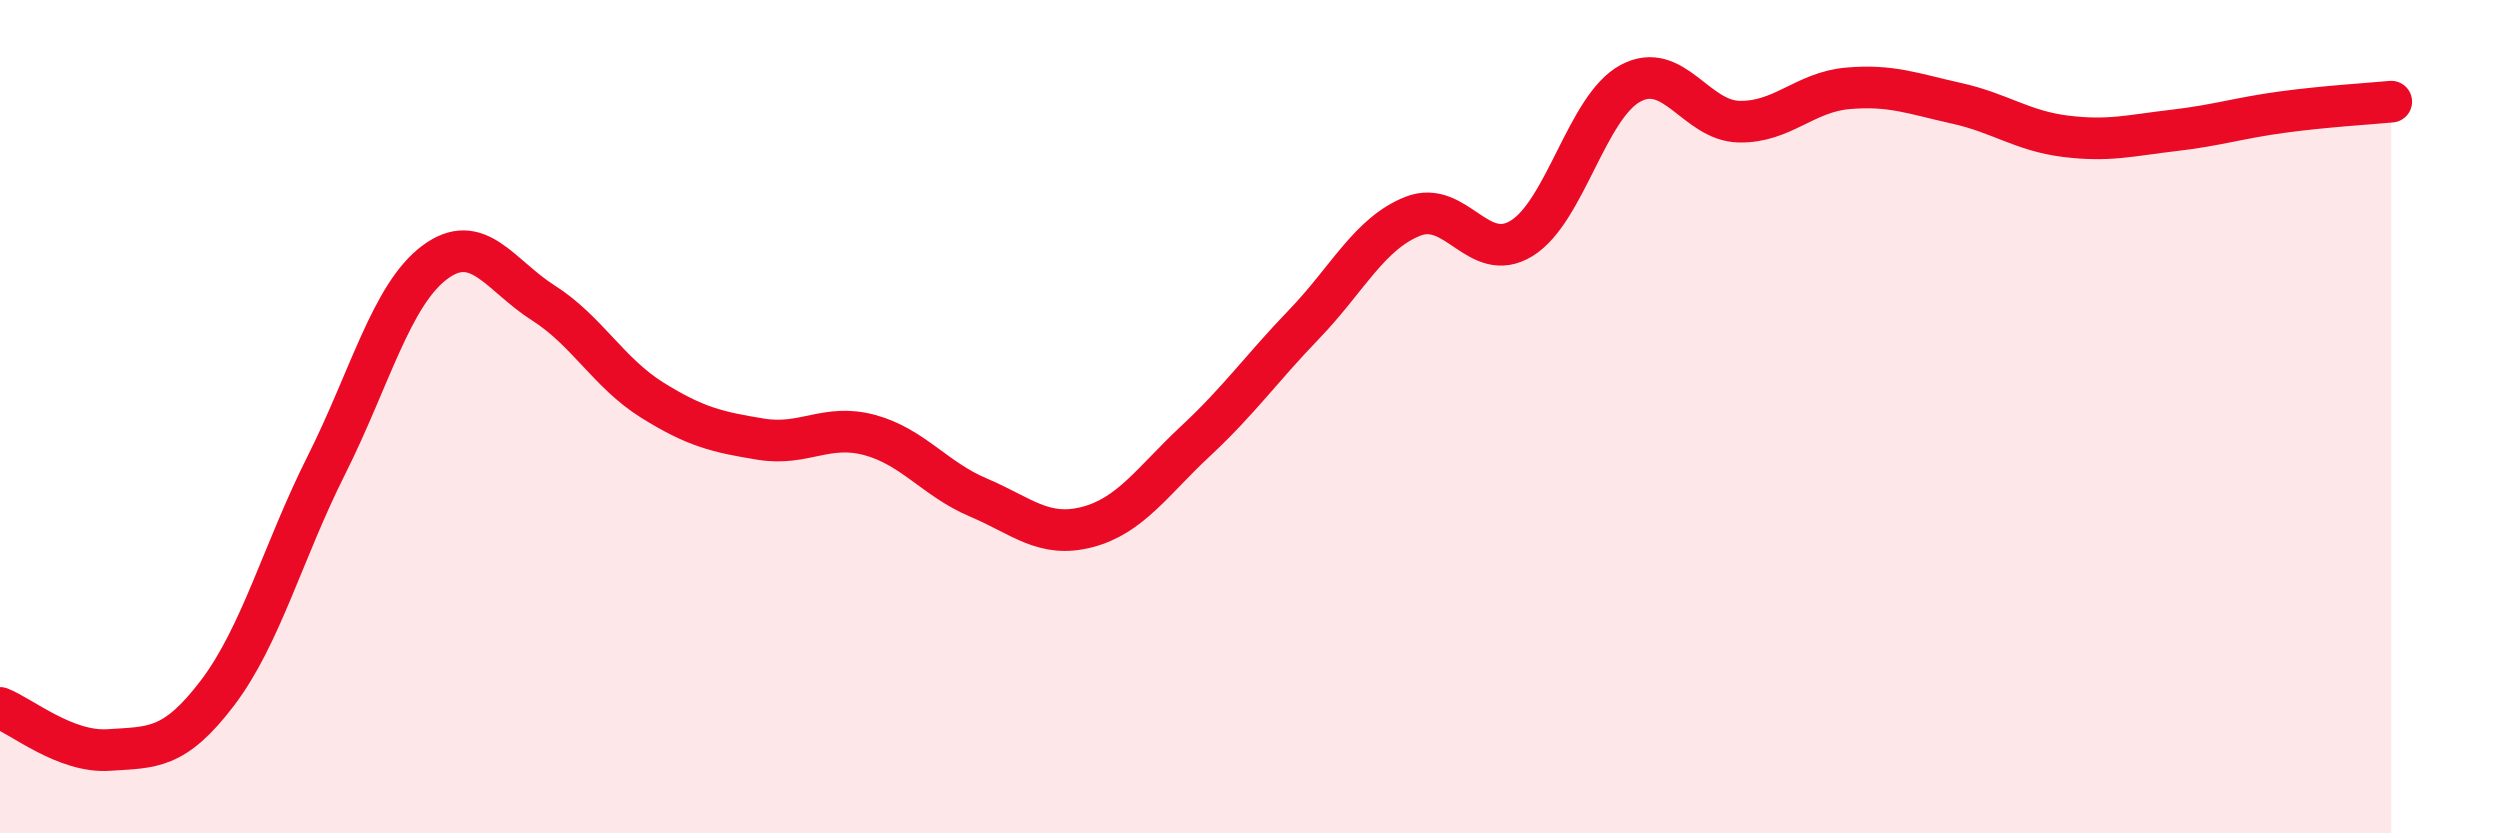
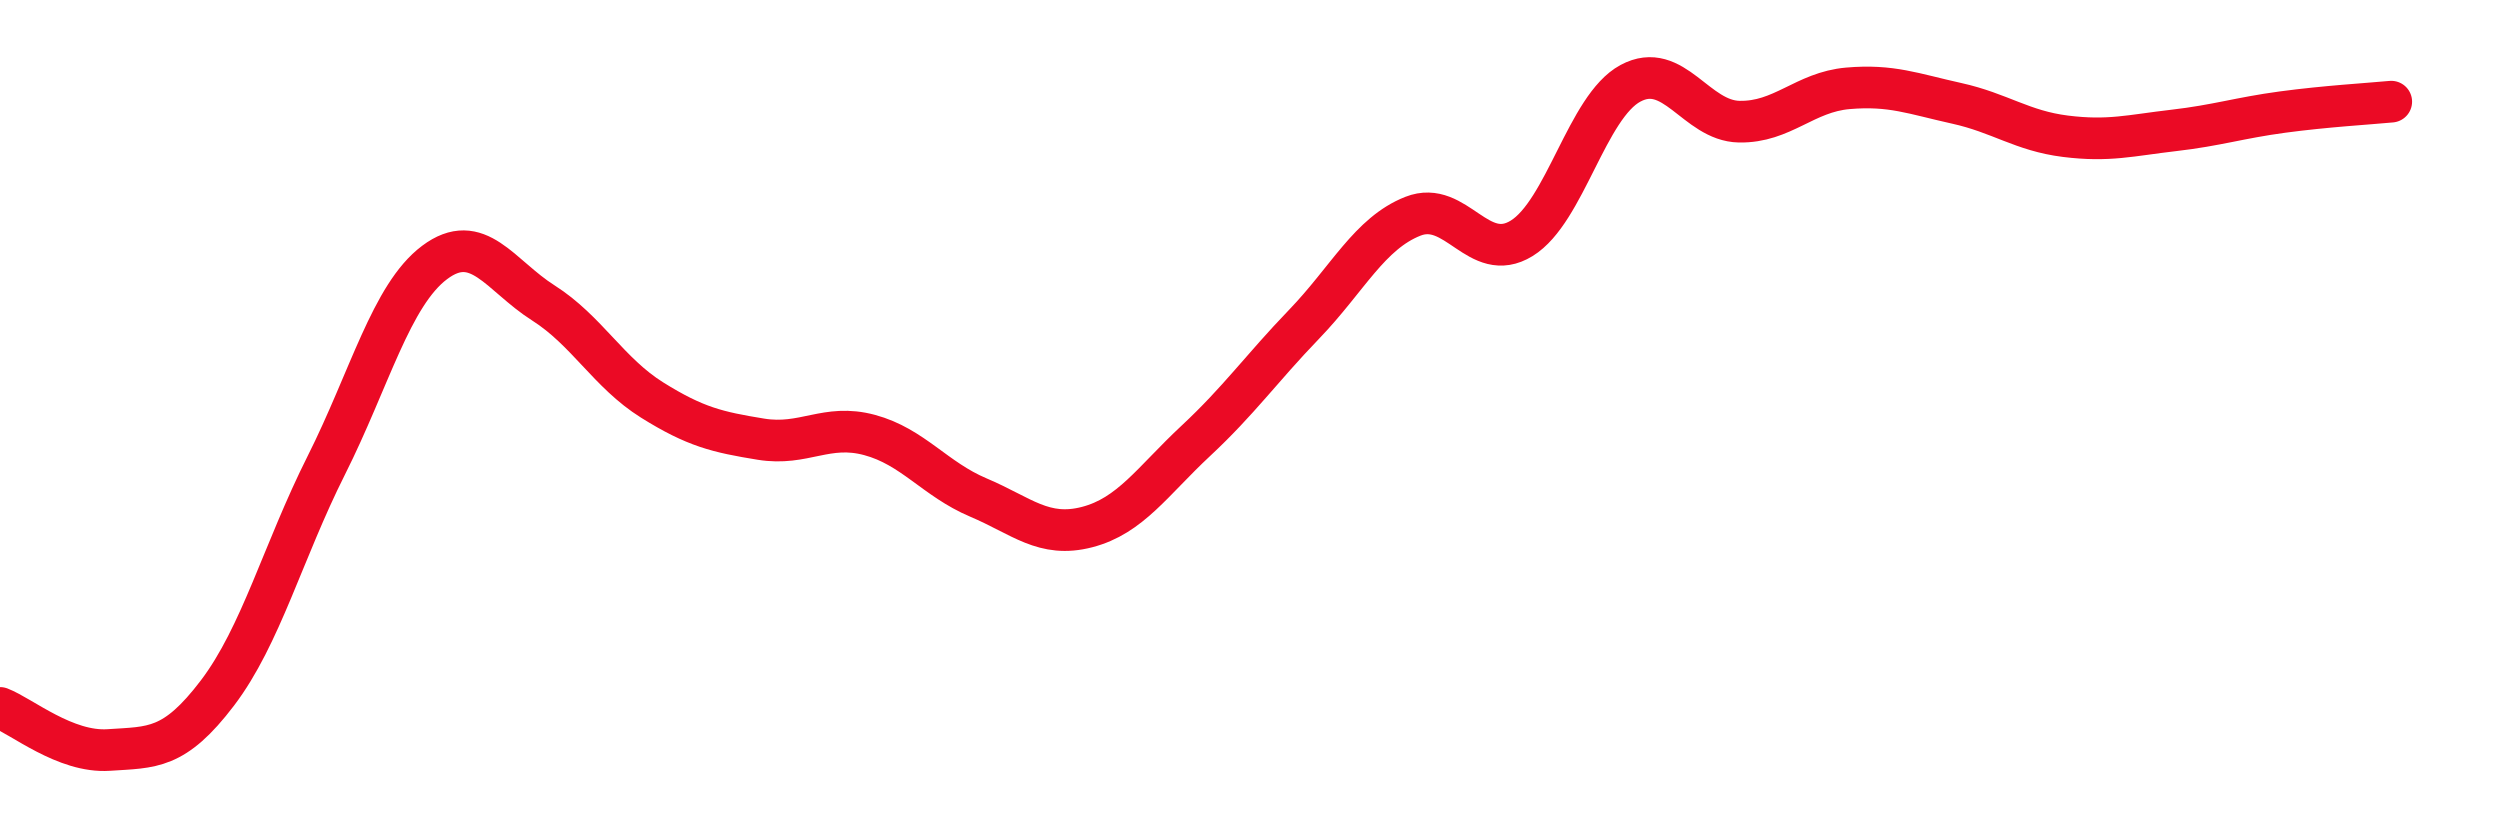
<svg xmlns="http://www.w3.org/2000/svg" width="60" height="20" viewBox="0 0 60 20">
-   <path d="M 0,16.99 C 0.52,17.19 1.57,18.07 2.61,18 C 3.65,17.93 4.18,18 5.22,16.63 C 6.26,15.26 6.79,13.24 7.83,11.17 C 8.87,9.1 9.39,7.08 10.43,6.3 C 11.47,5.52 12,6.61 13.04,7.27 C 14.08,7.93 14.61,8.95 15.65,9.6 C 16.69,10.25 17.22,10.37 18.26,10.54 C 19.3,10.71 19.83,10.16 20.87,10.44 C 21.91,10.72 22.44,11.5 23.48,11.94 C 24.52,12.38 25.05,12.92 26.09,12.65 C 27.13,12.38 27.66,11.55 28.7,10.58 C 29.74,9.61 30.26,8.86 31.3,7.78 C 32.34,6.7 32.87,5.6 33.91,5.19 C 34.95,4.78 35.48,6.36 36.52,5.72 C 37.56,5.08 38.09,2.56 39.13,2 C 40.17,1.44 40.7,2.9 41.74,2.92 C 42.78,2.94 43.31,2.21 44.35,2.12 C 45.39,2.03 45.92,2.25 46.96,2.48 C 48,2.71 48.53,3.14 49.57,3.27 C 50.61,3.4 51.13,3.25 52.17,3.13 C 53.21,3.01 53.74,2.83 54.78,2.69 C 55.82,2.55 56.87,2.49 57.39,2.44L57.39 20L0 20Z" fill="#EB0A25" opacity="0.1" stroke-linecap="round" stroke-linejoin="round" />
  <path d="M 0,16.99 C 0.52,17.19 1.57,18.07 2.61,18 C 3.65,17.93 4.18,18 5.22,16.63 C 6.26,15.26 6.79,13.24 7.83,11.17 C 8.87,9.1 9.39,7.08 10.43,6.3 C 11.47,5.52 12,6.61 13.04,7.27 C 14.08,7.93 14.61,8.95 15.65,9.6 C 16.69,10.25 17.22,10.37 18.26,10.54 C 19.3,10.71 19.83,10.16 20.87,10.44 C 21.91,10.72 22.44,11.5 23.48,11.94 C 24.52,12.38 25.05,12.92 26.09,12.65 C 27.13,12.38 27.66,11.55 28.7,10.58 C 29.74,9.61 30.26,8.86 31.3,7.78 C 32.34,6.7 32.87,5.6 33.91,5.19 C 34.95,4.78 35.48,6.36 36.52,5.72 C 37.56,5.08 38.09,2.56 39.13,2 C 40.17,1.44 40.7,2.9 41.74,2.92 C 42.78,2.94 43.31,2.21 44.35,2.12 C 45.39,2.03 45.92,2.25 46.96,2.48 C 48,2.71 48.53,3.14 49.57,3.27 C 50.61,3.4 51.13,3.25 52.17,3.13 C 53.21,3.01 53.74,2.83 54.78,2.69 C 55.82,2.55 56.87,2.49 57.39,2.44" stroke="#EB0A25" stroke-width="1" fill="none" stroke-linecap="round" stroke-linejoin="round" />
</svg>